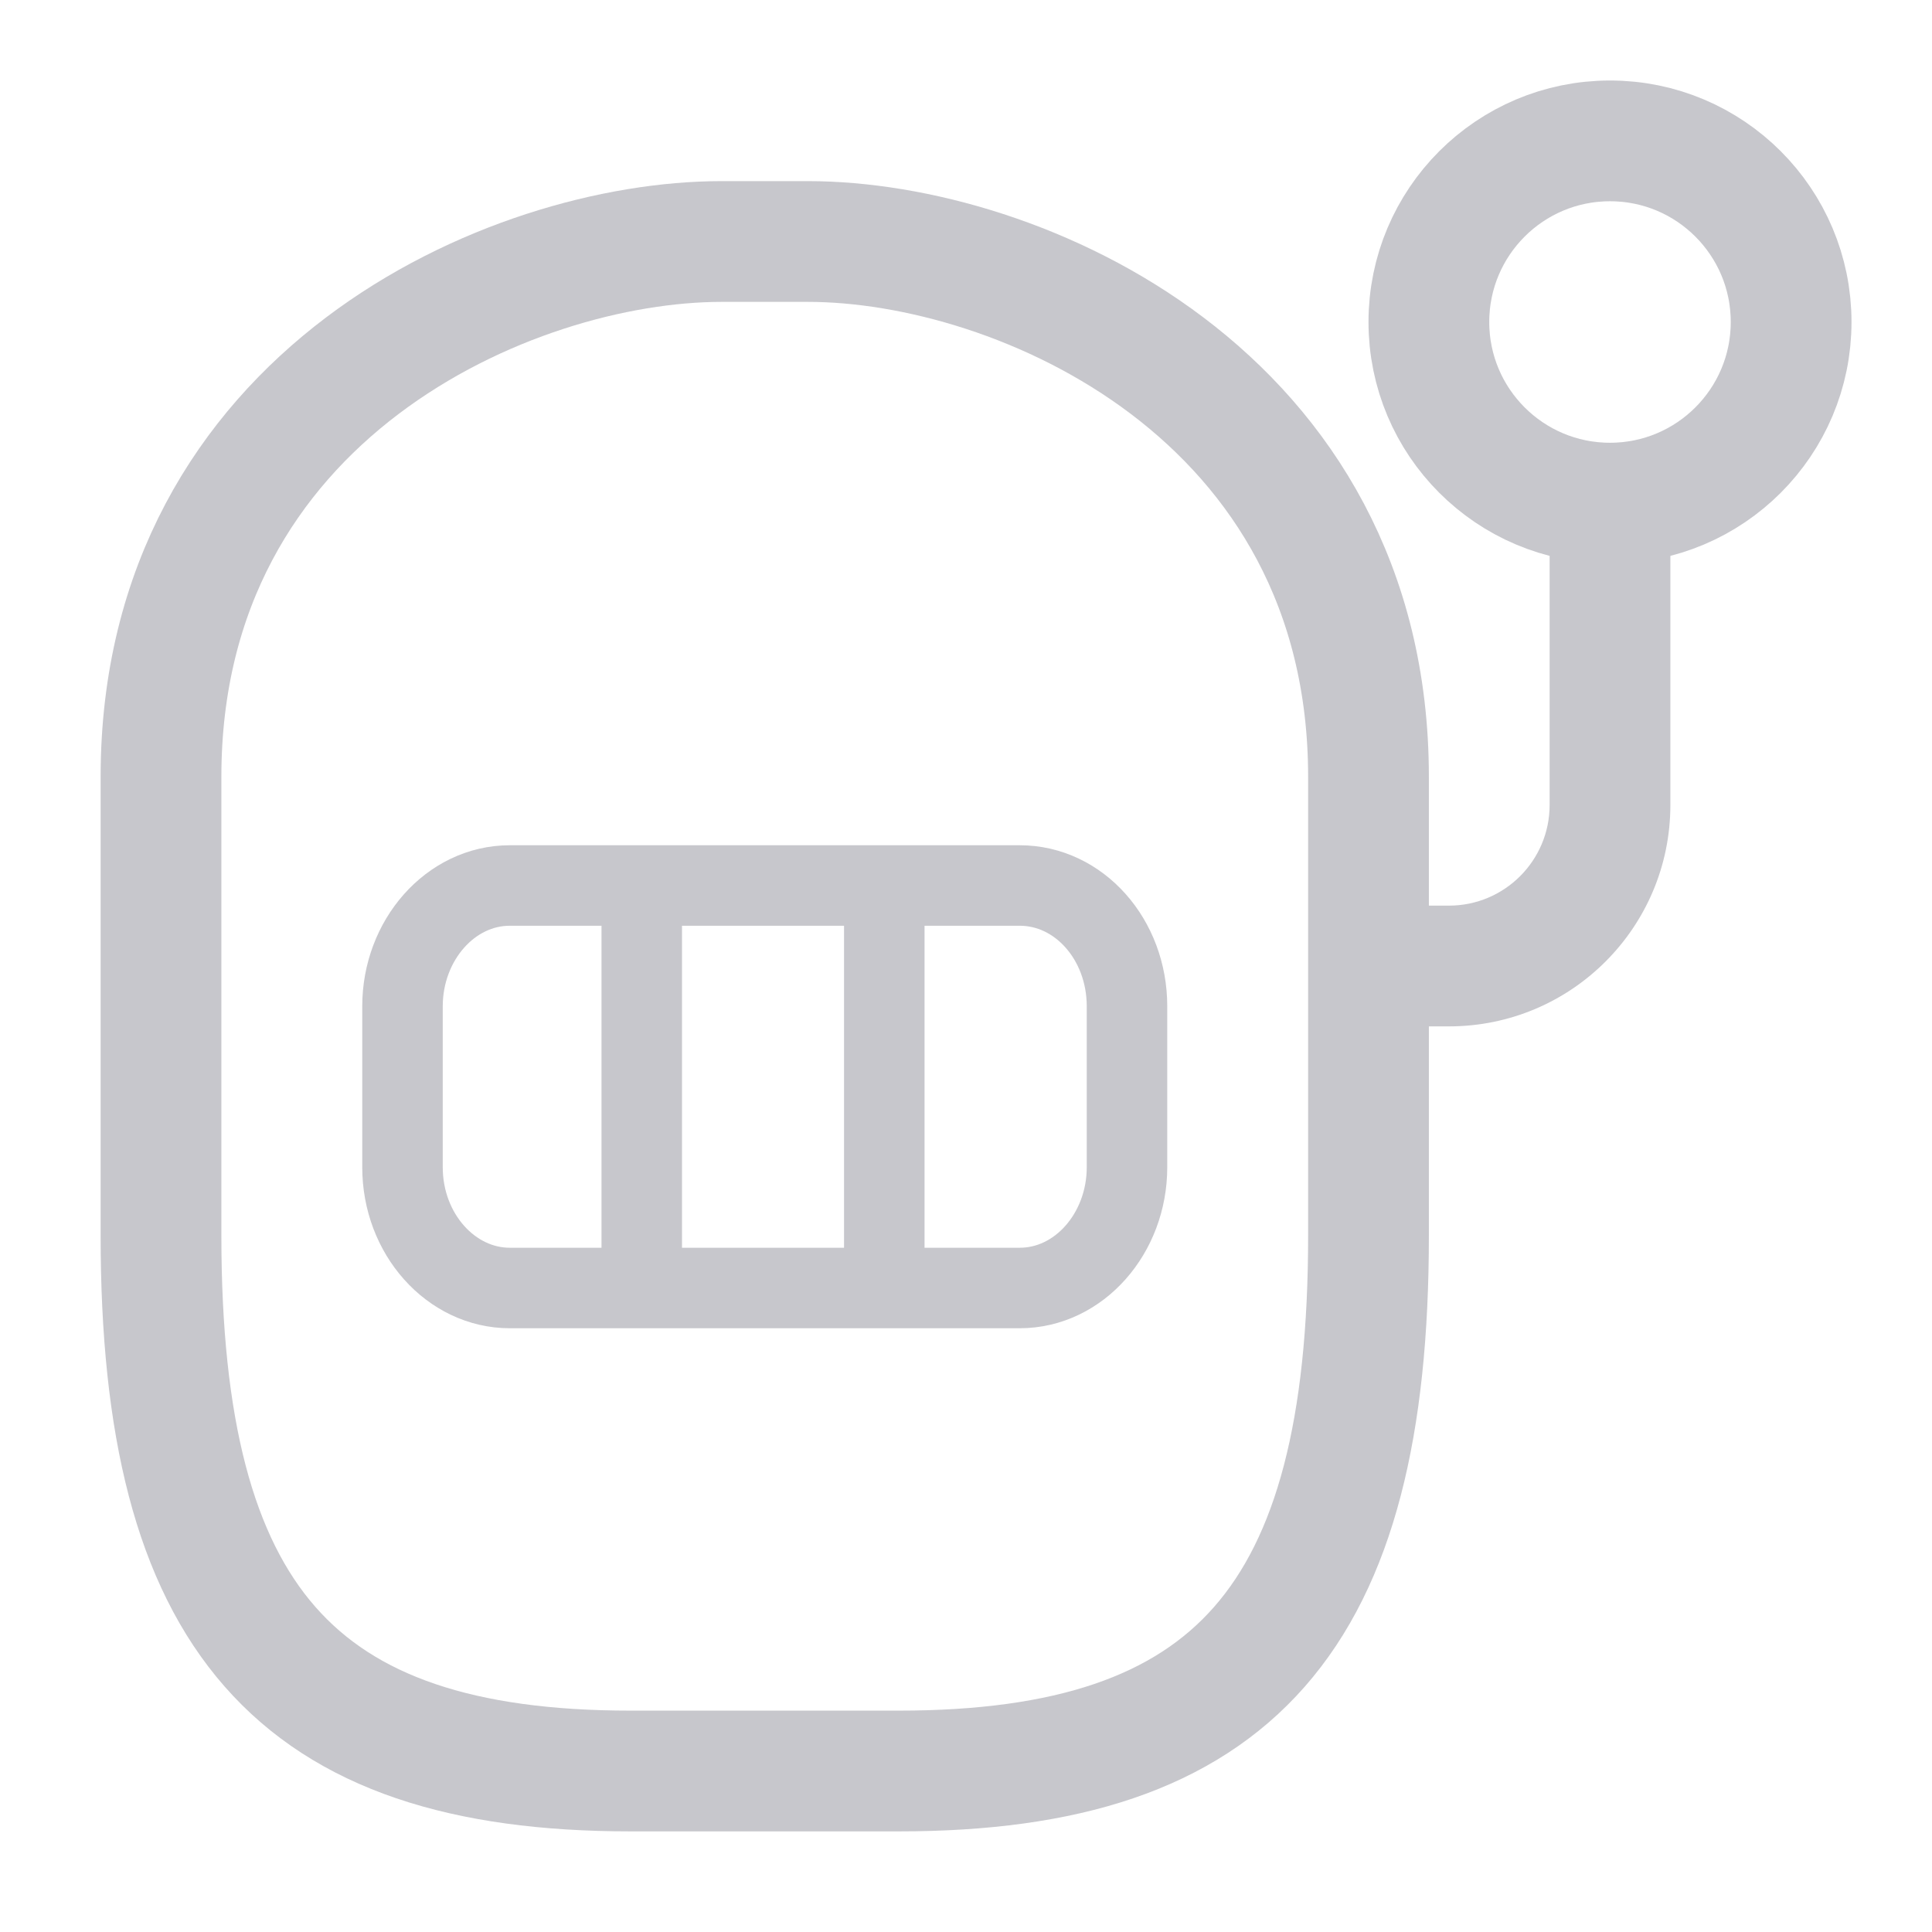
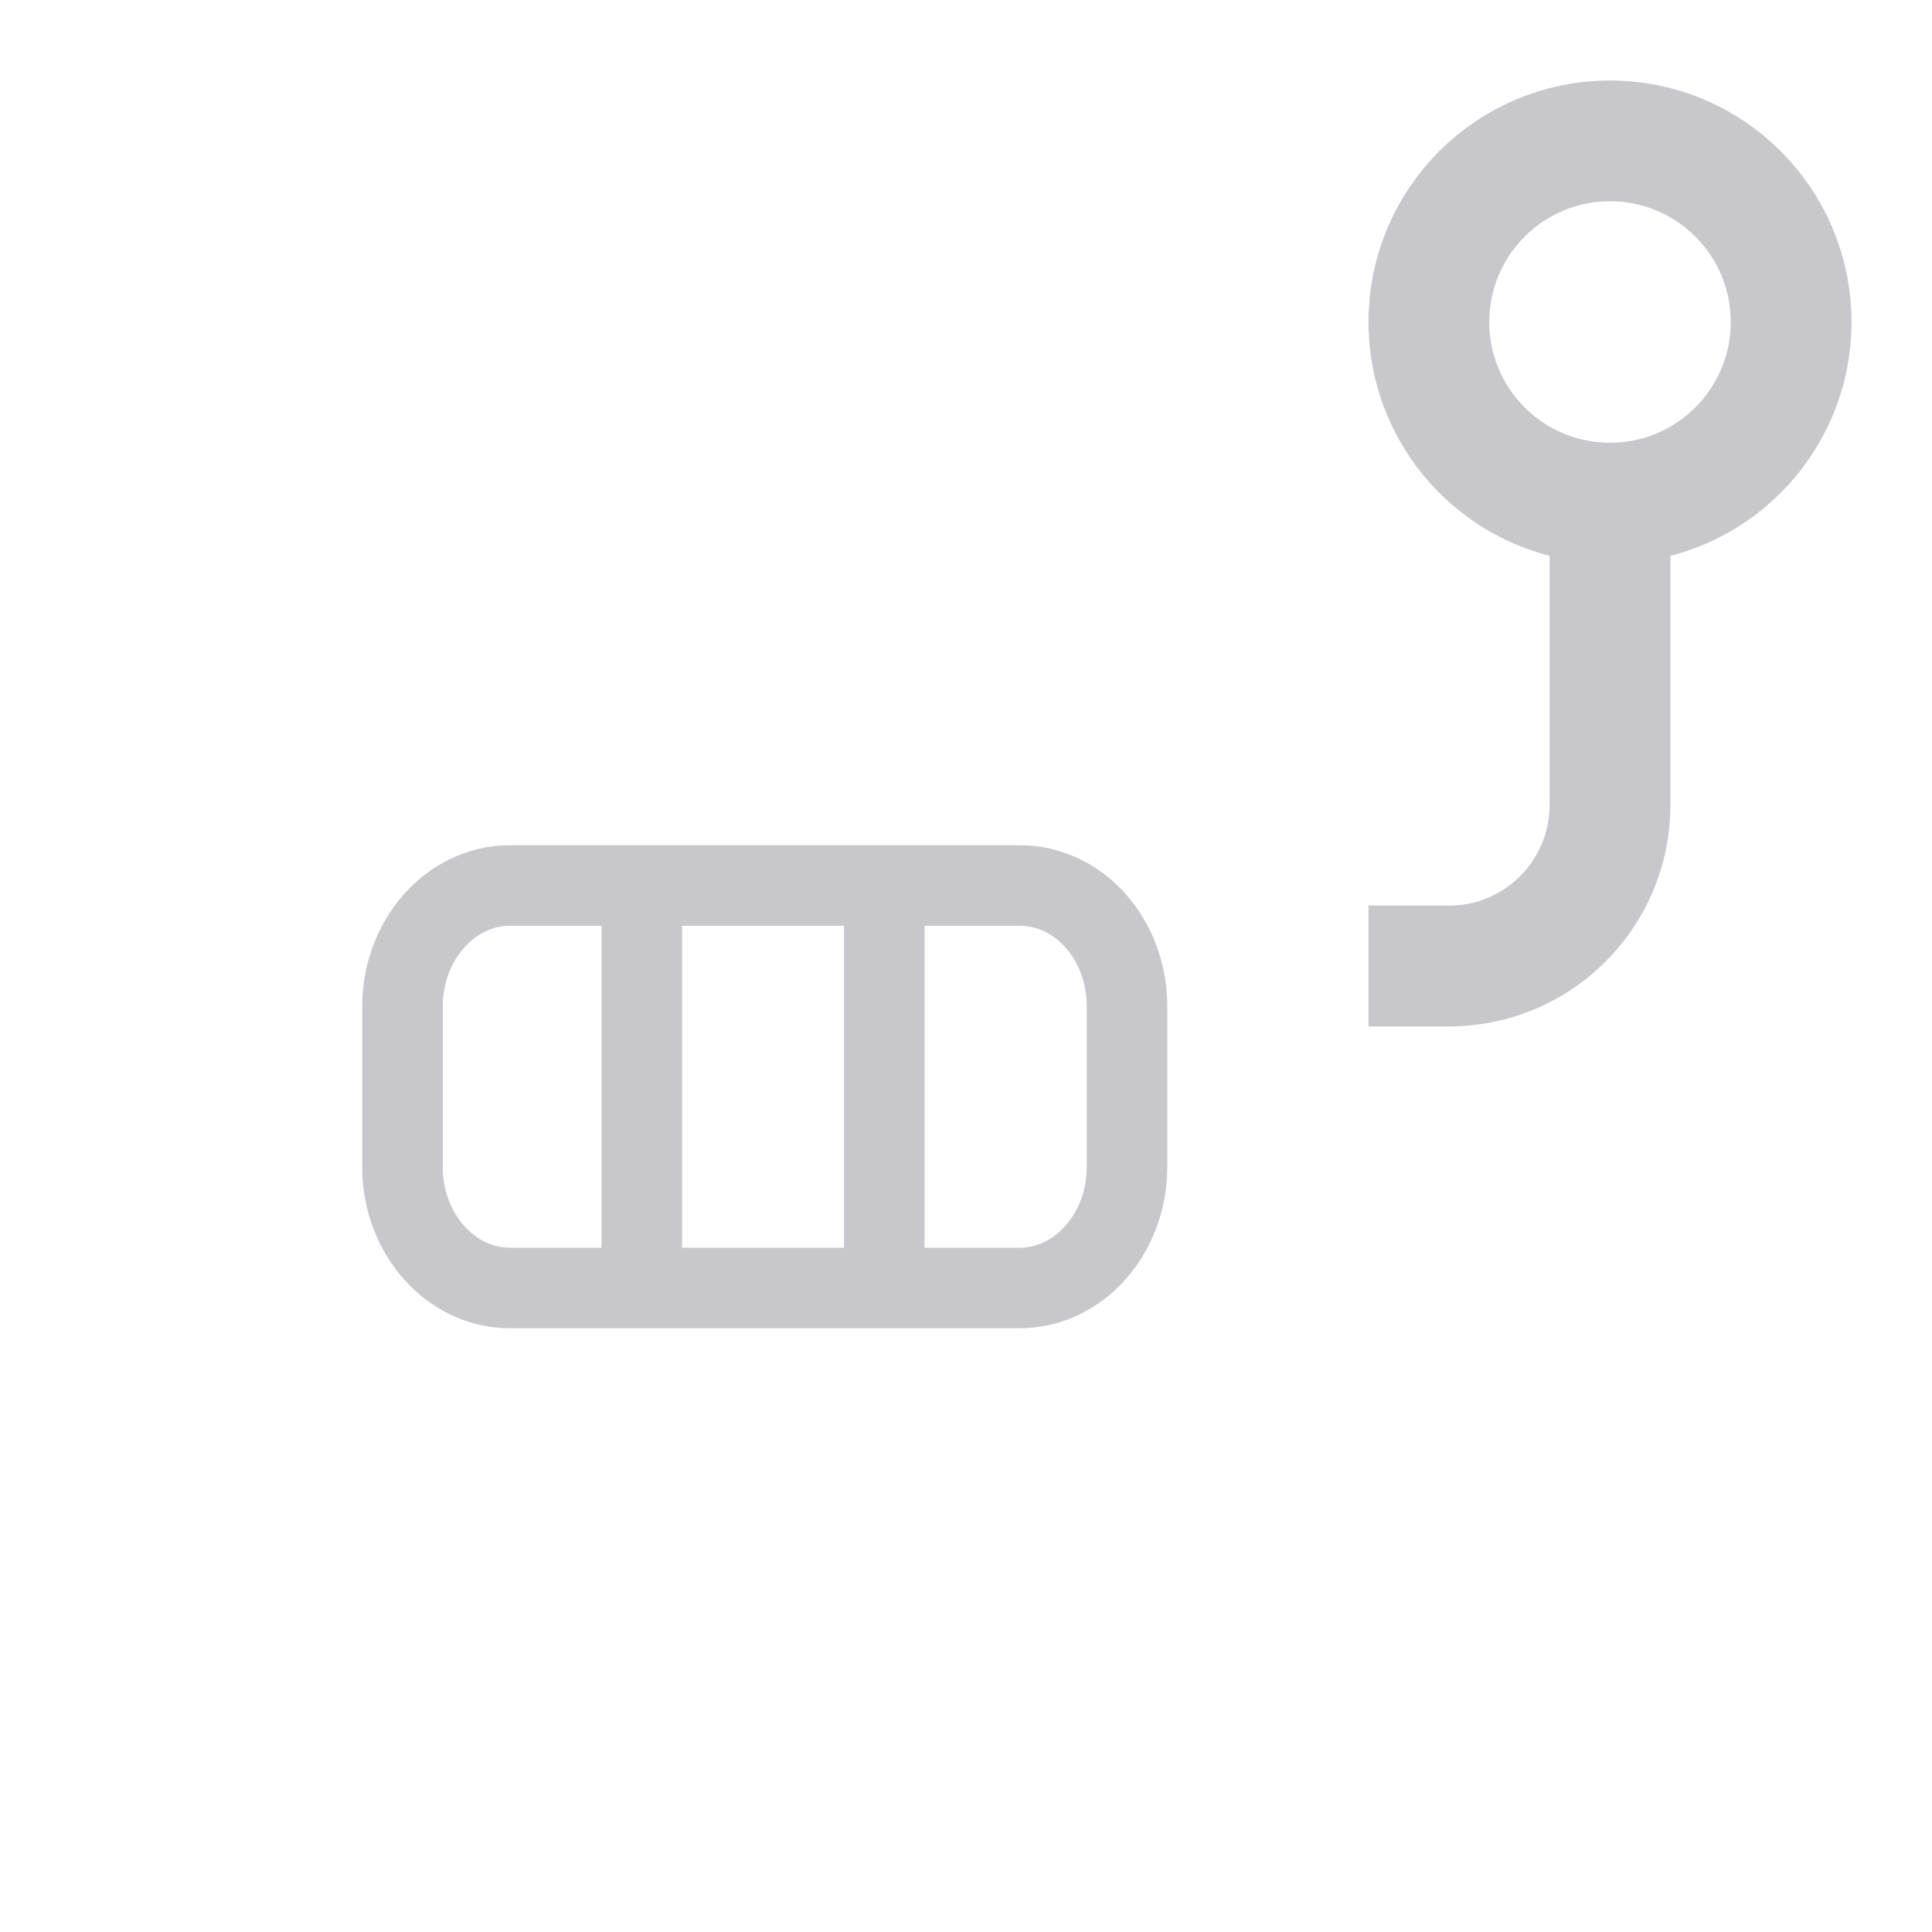
<svg xmlns="http://www.w3.org/2000/svg" width="24" height="24" viewBox="0 0 24 24" fill="none">
-   <path d="M7.833 22H11.167C15.333 22 17 20.1 17 15.35V9.65C17 4.9 12.655 3 10.036 3H8.964C6.345 3 2 4.9 2 9.65V15.35C2 20.1 3.667 22 7.833 22Z" stroke="#C7C7CC" stroke-width="1.5" stroke-linecap="round" stroke-linejoin="round" />
  <path d="M14 12.5V14.5C14 15.32 13.405 16 12.667 16H6.333C5.604 16 5 15.33 5 14.5V12.5C5 11.68 5.596 11 6.333 11H12.667C13.405 11 14 11.67 14 12.5Z" stroke="#C7C7CC" stroke-linecap="round" stroke-linejoin="round" />
  <line x1="7.972" y1="11" x2="7.972" y2="16" stroke="#C7C7CC" />
  <line x1="10.985" y1="11" x2="10.985" y2="16" stroke="#C7C7CC" />
-   <path d="M17 12.75H18V11.25H17V12.75ZM20.75 10V6H19.25V10H20.75ZM18 12.75C19.519 12.75 20.75 11.519 20.75 10H19.25C19.25 10.69 18.69 11.25 18 11.25V12.75Z" fill="#C7C7CC" />
+   <path d="M17 12.75H18V11.25H17ZM20.75 10V6H19.25V10H20.75ZM18 12.75C19.519 12.75 20.75 11.519 20.75 10H19.25C19.25 10.69 18.69 11.25 18 11.25V12.75Z" fill="#C7C7CC" />
  <circle cx="20" cy="4" r="2.25" stroke="#C7C7CC" stroke-width="1.5" />
</svg>